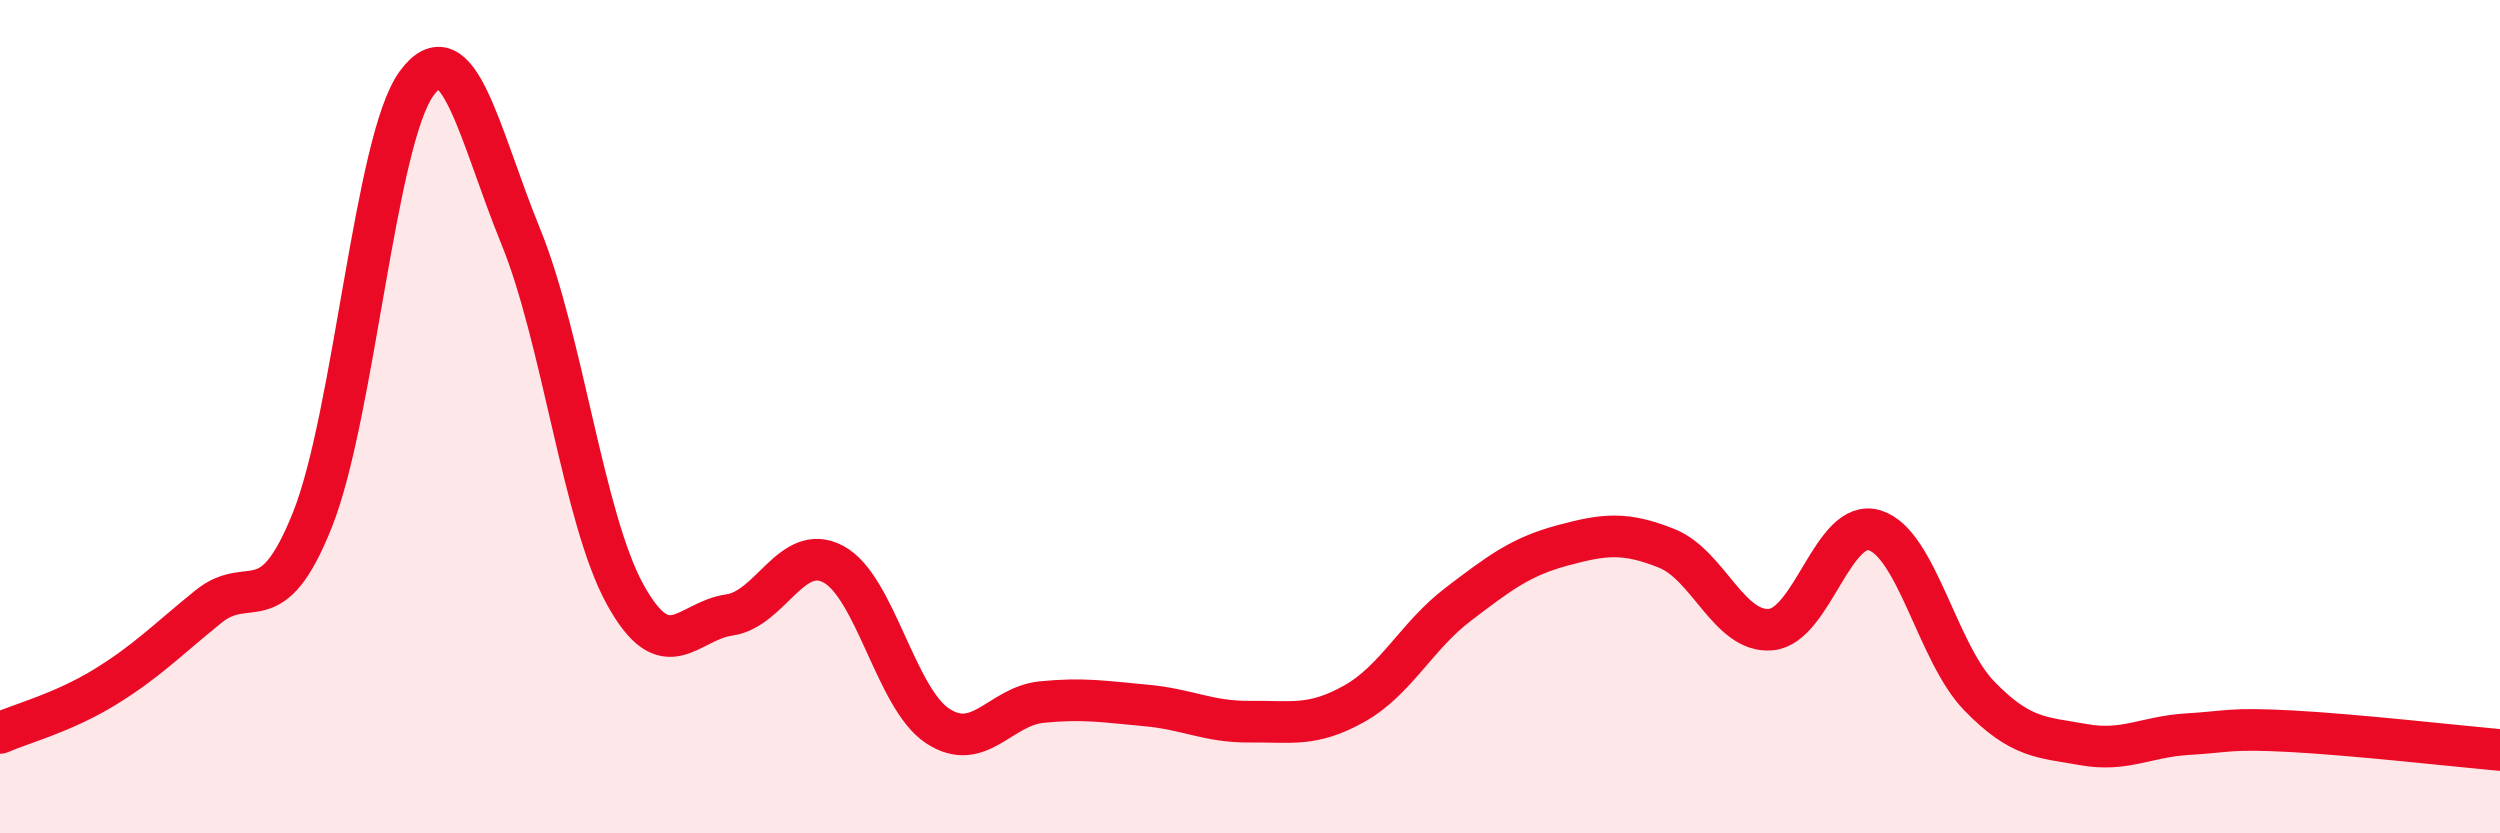
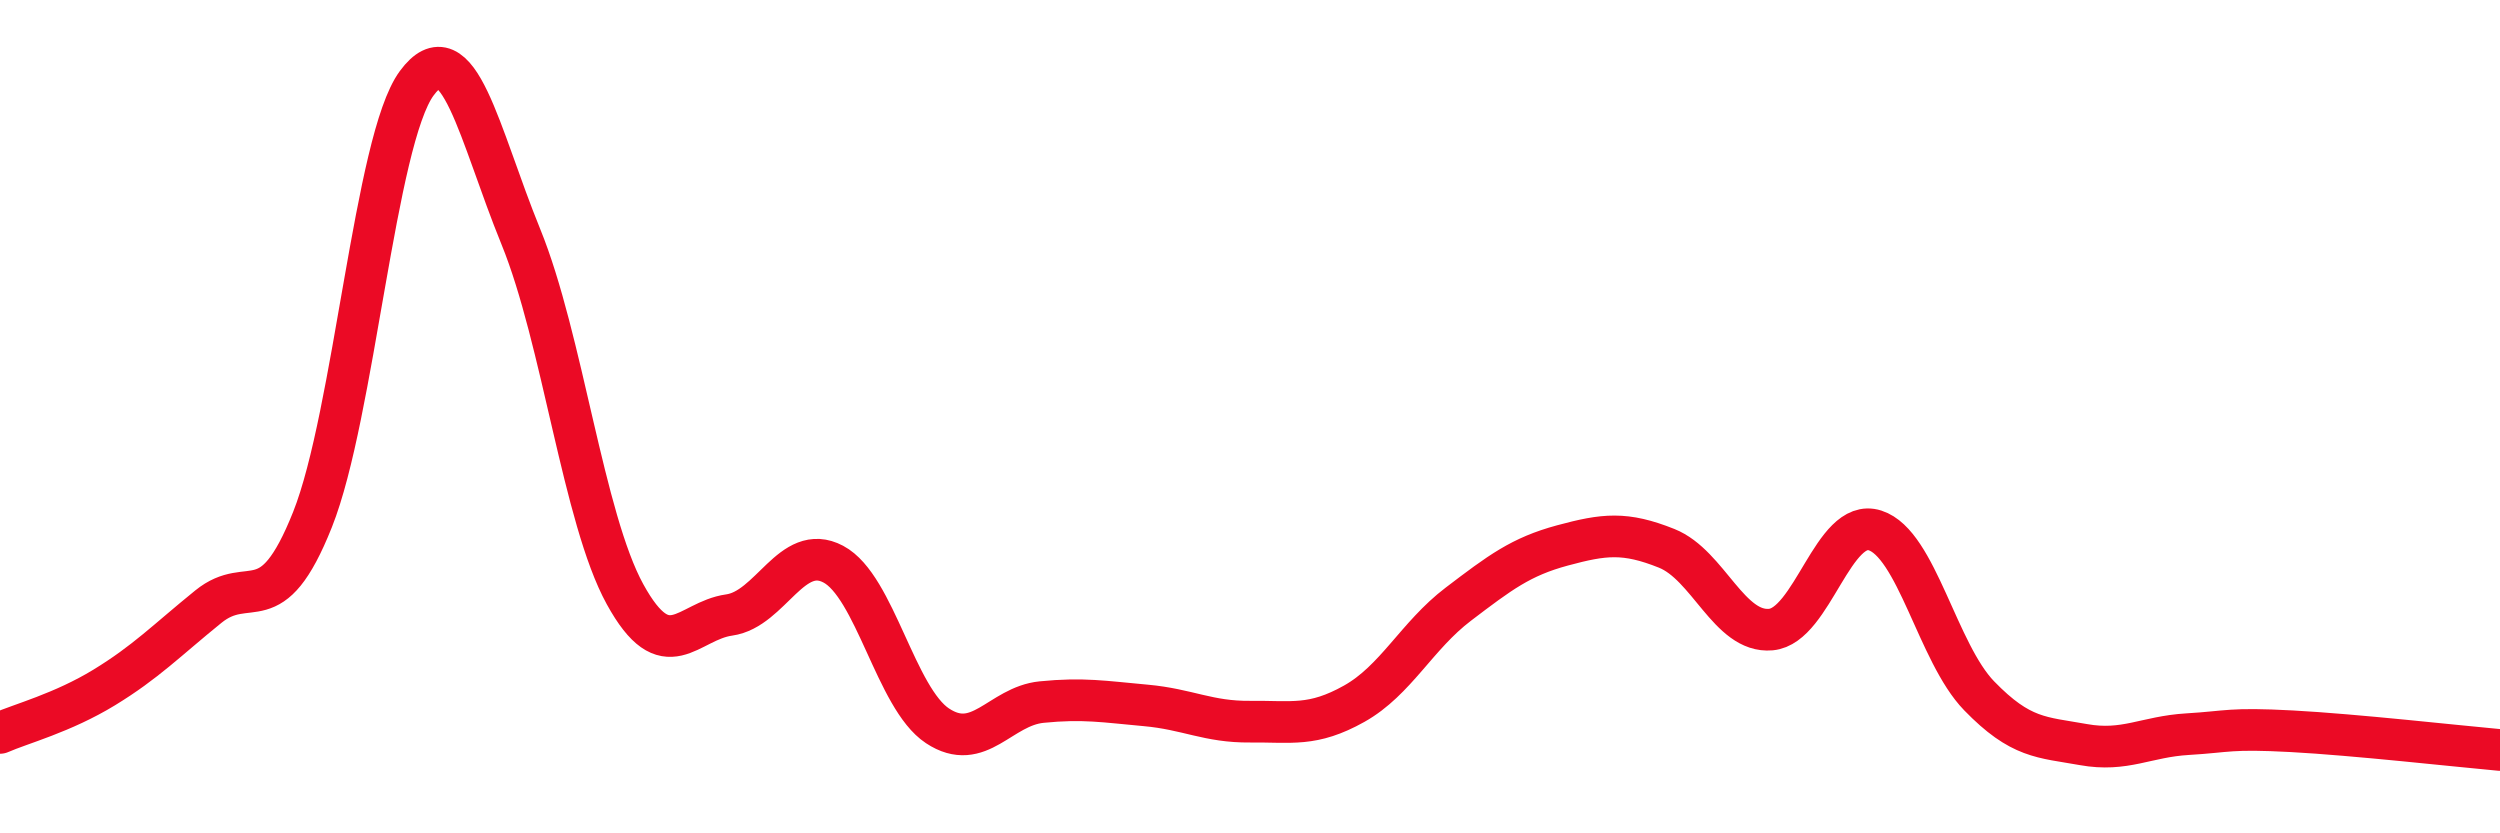
<svg xmlns="http://www.w3.org/2000/svg" width="60" height="20" viewBox="0 0 60 20">
-   <path d="M 0,17.59 C 0.5,17.37 1.5,17.11 2.5,16.5 C 3.5,15.89 4,15.37 5,14.56 C 6,13.75 6.5,14.98 7.5,12.47 C 8.5,9.96 9,3.36 10,2 C 11,0.64 11.5,3.23 12.5,5.68 C 13.5,8.13 14,12.44 15,14.26 C 16,16.08 16.5,14.9 17.5,14.76 C 18.5,14.62 19,13.01 20,13.54 C 21,14.07 21.5,16.76 22.5,17.42 C 23.5,18.08 24,16.95 25,16.85 C 26,16.75 26.5,16.84 27.5,16.93 C 28.5,17.02 29,17.33 30,17.32 C 31,17.31 31.5,17.45 32.5,16.89 C 33.5,16.33 34,15.26 35,14.5 C 36,13.74 36.5,13.36 37.5,13.09 C 38.5,12.82 39,12.76 40,13.16 C 41,13.56 41.5,15.2 42.5,15.11 C 43.5,15.02 44,12.41 45,12.73 C 46,13.05 46.5,15.67 47.5,16.7 C 48.5,17.73 49,17.69 50,17.87 C 51,18.05 51.5,17.68 52.5,17.62 C 53.5,17.56 53.5,17.47 55,17.55 C 56.5,17.63 59,17.91 60,18L60 20L0 20Z" fill="#EB0A25" opacity="0.1" stroke-linecap="round" stroke-linejoin="round" />
  <path d="M 0,17.59 C 0.5,17.37 1.5,17.11 2.5,16.5 C 3.5,15.89 4,15.37 5,14.56 C 6,13.75 6.5,14.98 7.5,12.47 C 8.5,9.96 9,3.36 10,2 C 11,0.64 11.5,3.23 12.5,5.68 C 13.5,8.13 14,12.44 15,14.26 C 16,16.08 16.5,14.9 17.5,14.76 C 18.5,14.62 19,13.01 20,13.54 C 21,14.07 21.5,16.76 22.5,17.42 C 23.5,18.08 24,16.95 25,16.85 C 26,16.75 26.5,16.84 27.5,16.93 C 28.5,17.02 29,17.33 30,17.32 C 31,17.31 31.5,17.45 32.5,16.89 C 33.5,16.33 34,15.26 35,14.5 C 36,13.74 36.5,13.36 37.5,13.09 C 38.5,12.82 39,12.76 40,13.16 C 41,13.56 41.5,15.2 42.5,15.11 C 43.5,15.02 44,12.41 45,12.73 C 46,13.05 46.5,15.67 47.5,16.7 C 48.5,17.73 49,17.69 50,17.87 C 51,18.05 51.5,17.68 52.5,17.62 C 53.5,17.56 53.5,17.47 55,17.55 C 56.5,17.63 59,17.91 60,18" stroke="#EB0A25" stroke-width="1" fill="none" stroke-linecap="round" stroke-linejoin="round" />
</svg>